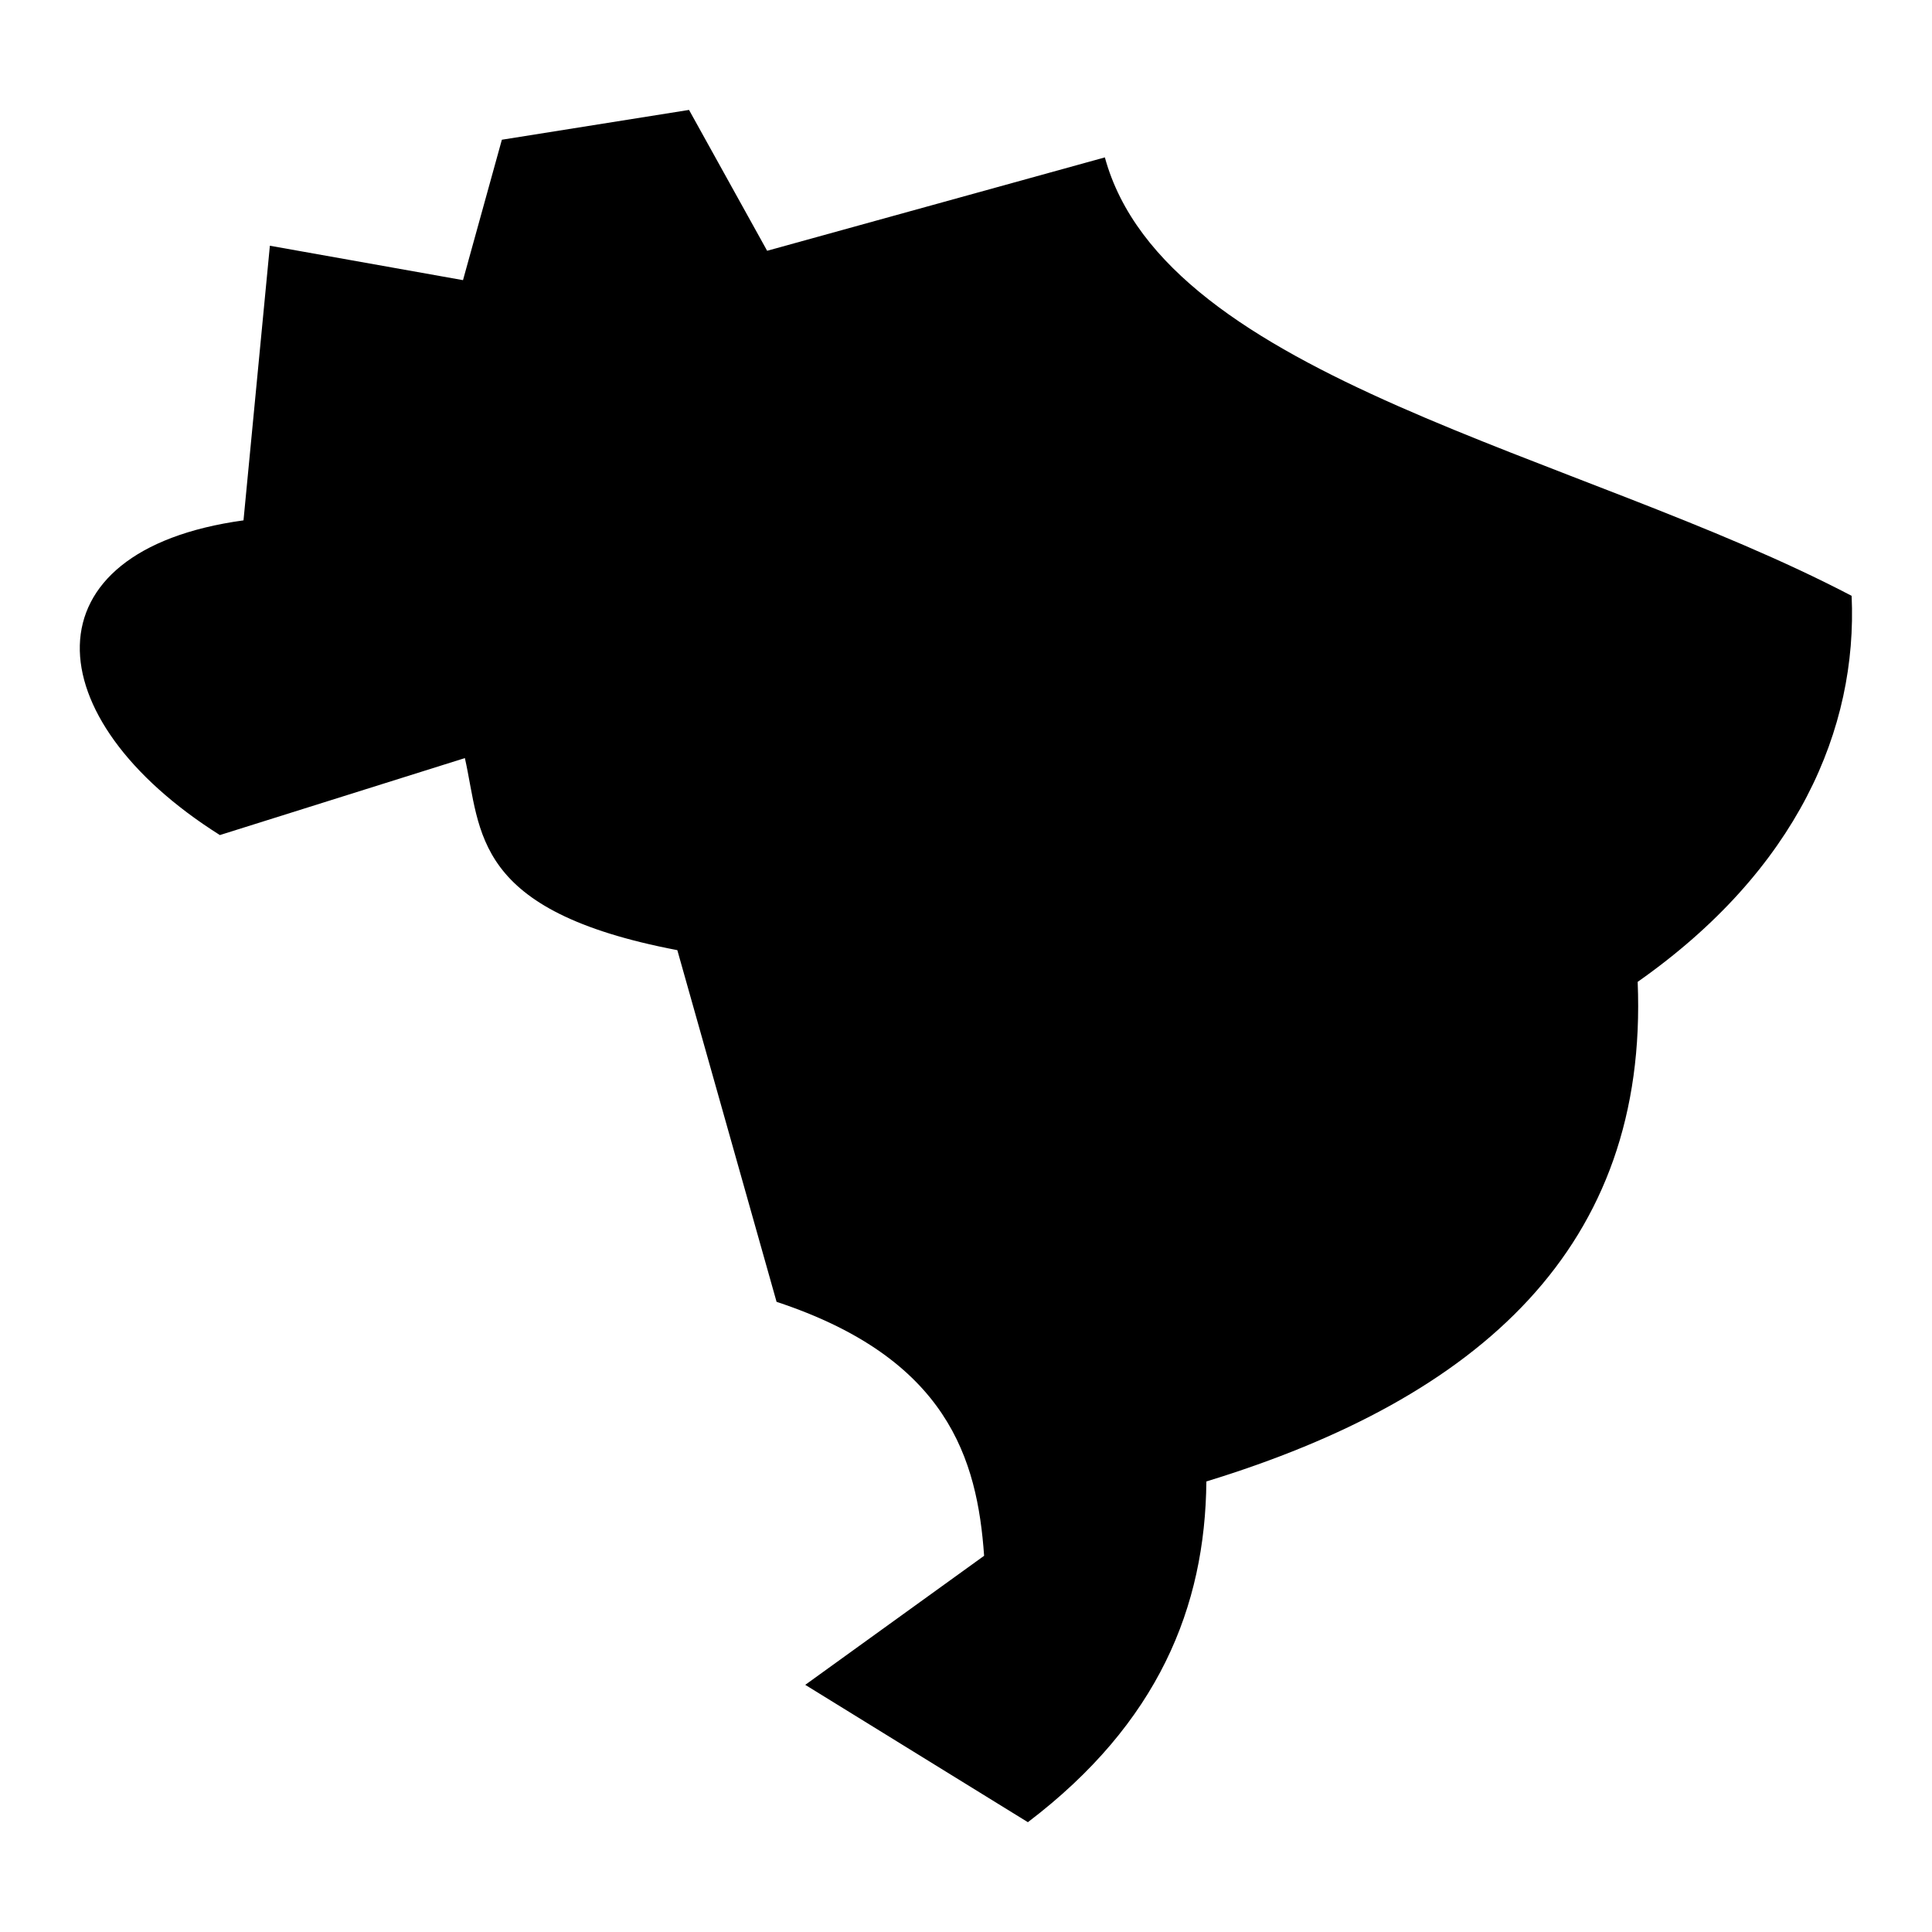
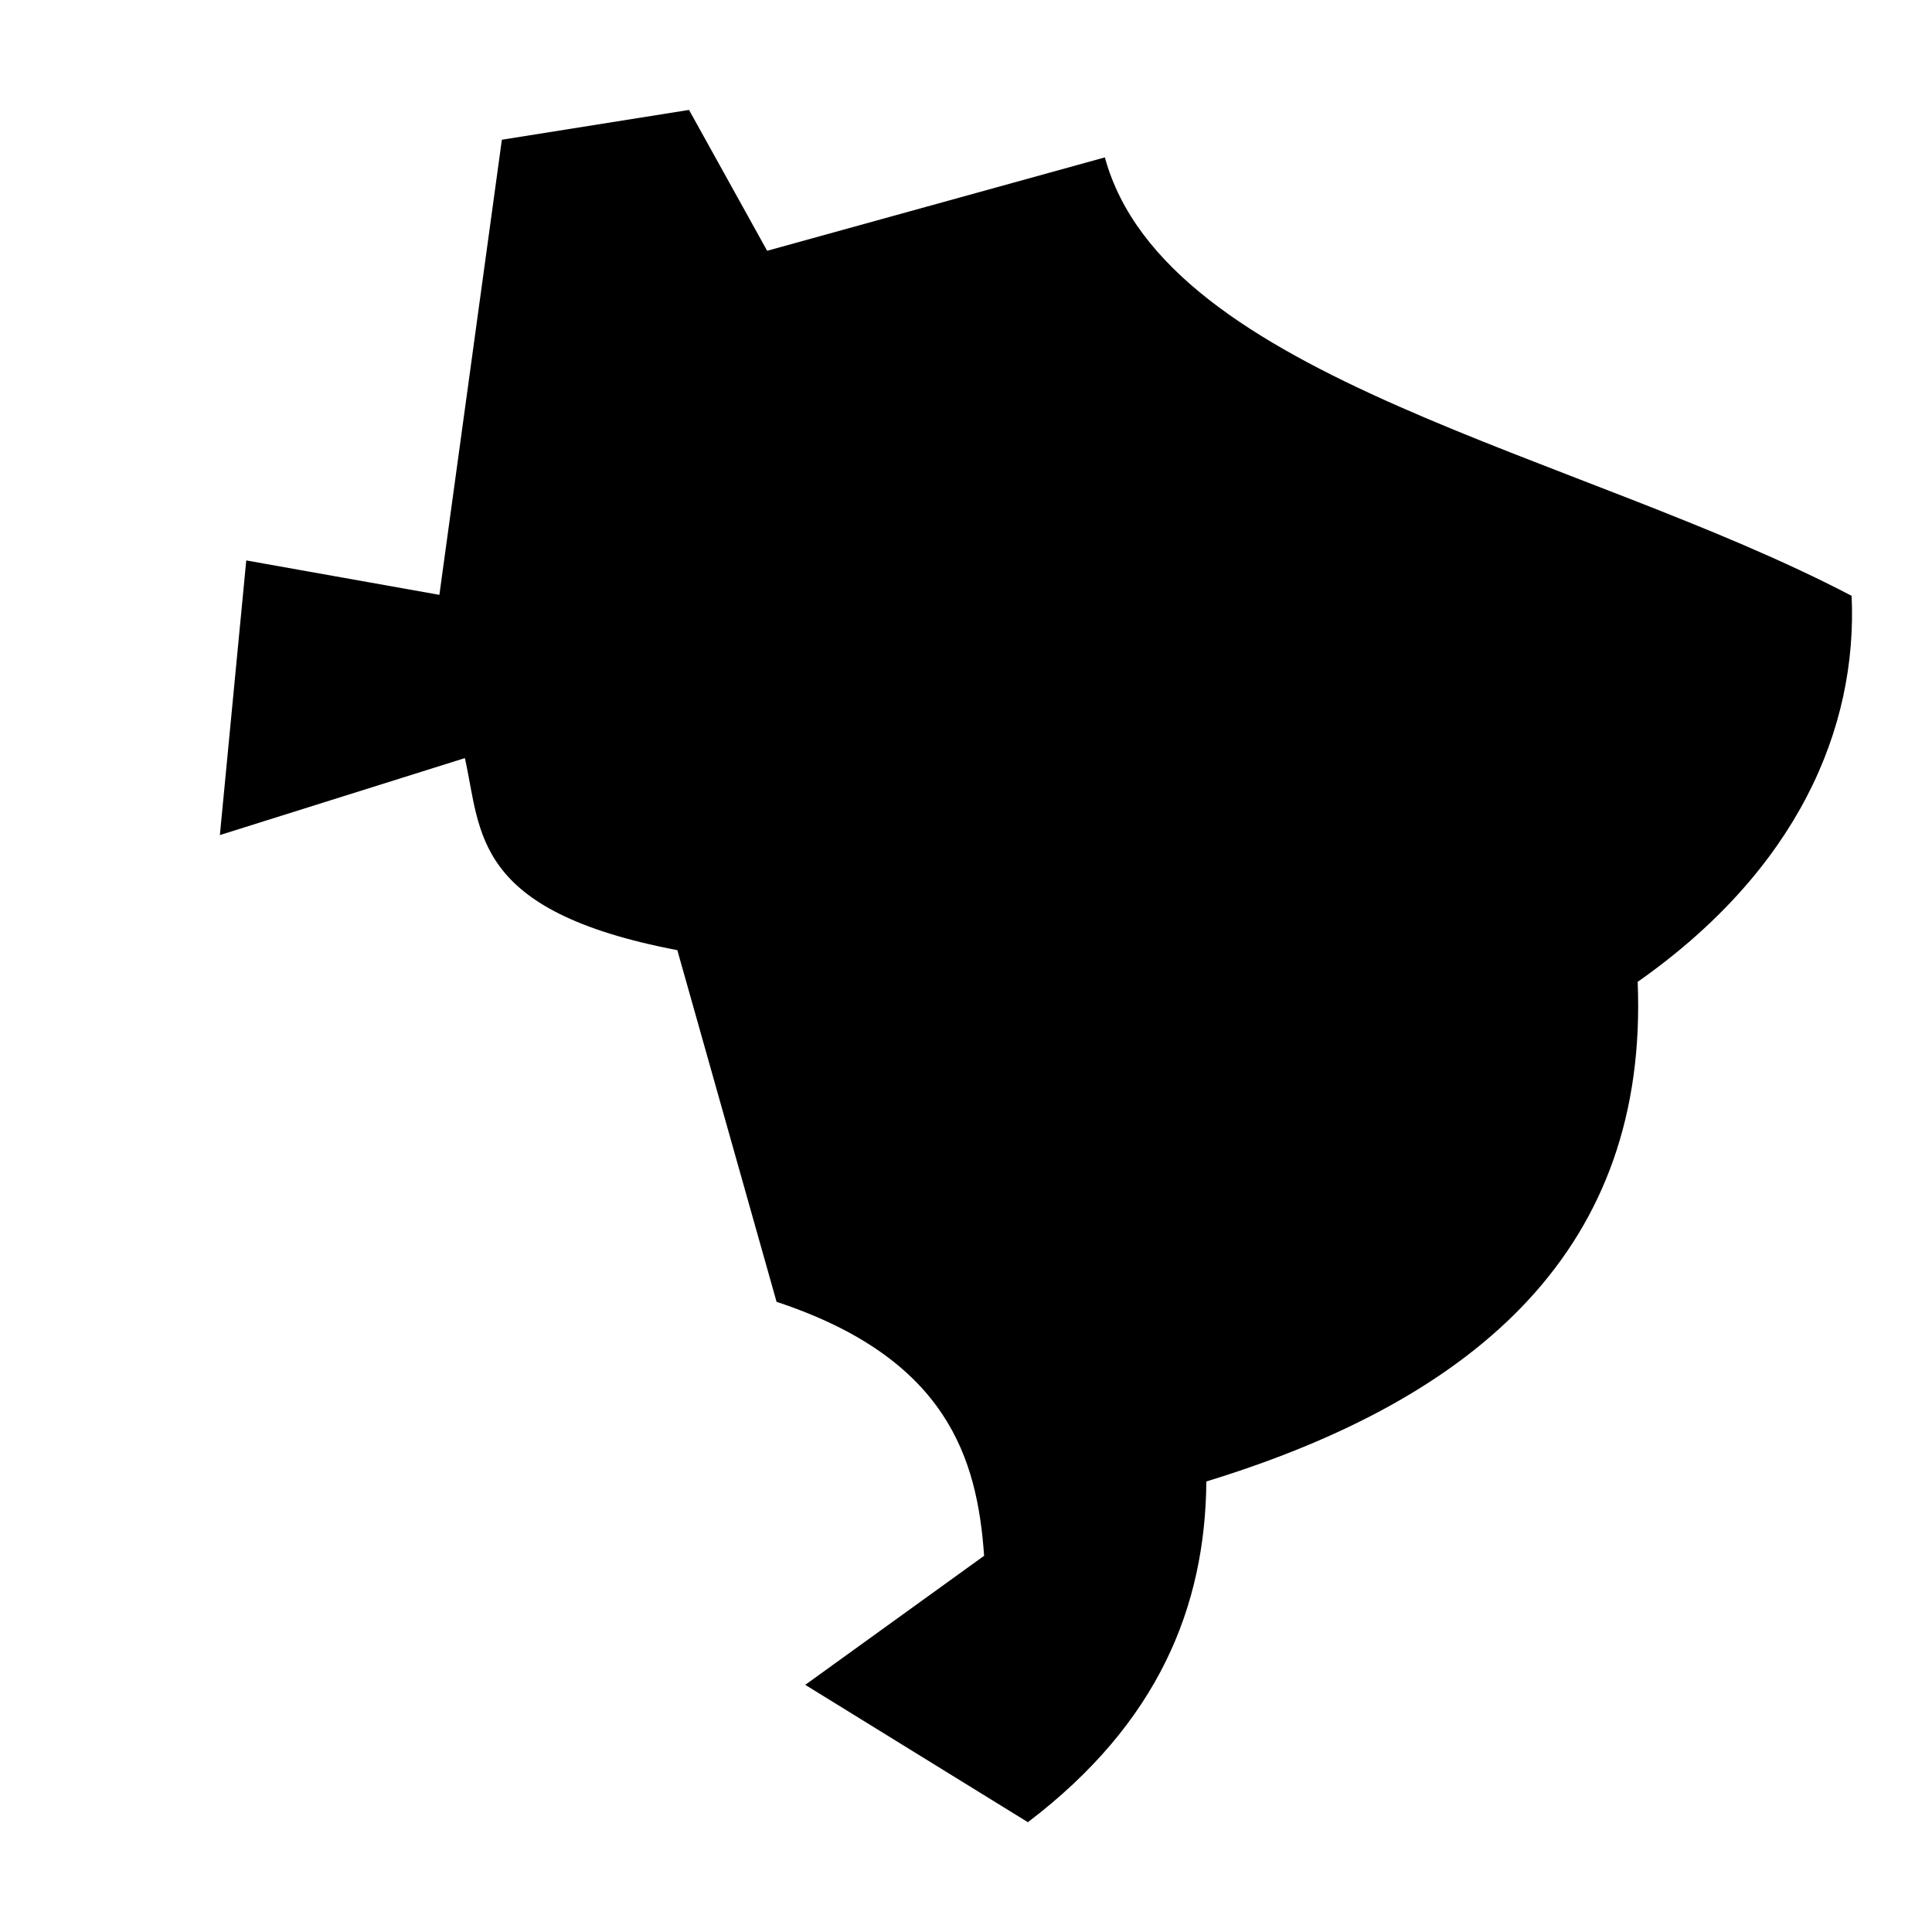
<svg xmlns="http://www.w3.org/2000/svg" width="800" height="800" viewBox="0 0 512 512">
-   <path fill="currentColor" d="M292.8 41.71c16.1 58.89 125.3 78.19 197.9 116.19c1.6 35.2-14.4 72.6-56.7 102.3c2.9 70.2-41.8 110.2-114.3 132.4c-.3 33.2-12.7 64-47.3 90.3l-59-36.4l47.4-34.2c-1.8-25.6-9.6-52.3-55-67.3l-26.3-93.2c-54.5-10.4-51.9-31.3-56.3-50.9l-64.93 20.4c-49.154-31-51.902-75.4 6.26-83.4l6.99-72.78l51.18 9.12L133 37.03l49.6-7.9l20.7 37.33z" />
+   <path fill="currentColor" d="M292.8 41.71c16.1 58.89 125.3 78.19 197.9 116.19c1.6 35.2-14.4 72.6-56.7 102.3c2.9 70.2-41.8 110.2-114.3 132.4c-.3 33.2-12.7 64-47.3 90.3l-59-36.4l47.4-34.2c-1.8-25.6-9.6-52.3-55-67.3l-26.3-93.2c-54.5-10.4-51.9-31.3-56.3-50.9l-64.93 20.4l6.99-72.78l51.18 9.12L133 37.03l49.6-7.9l20.7 37.33z" />
</svg>